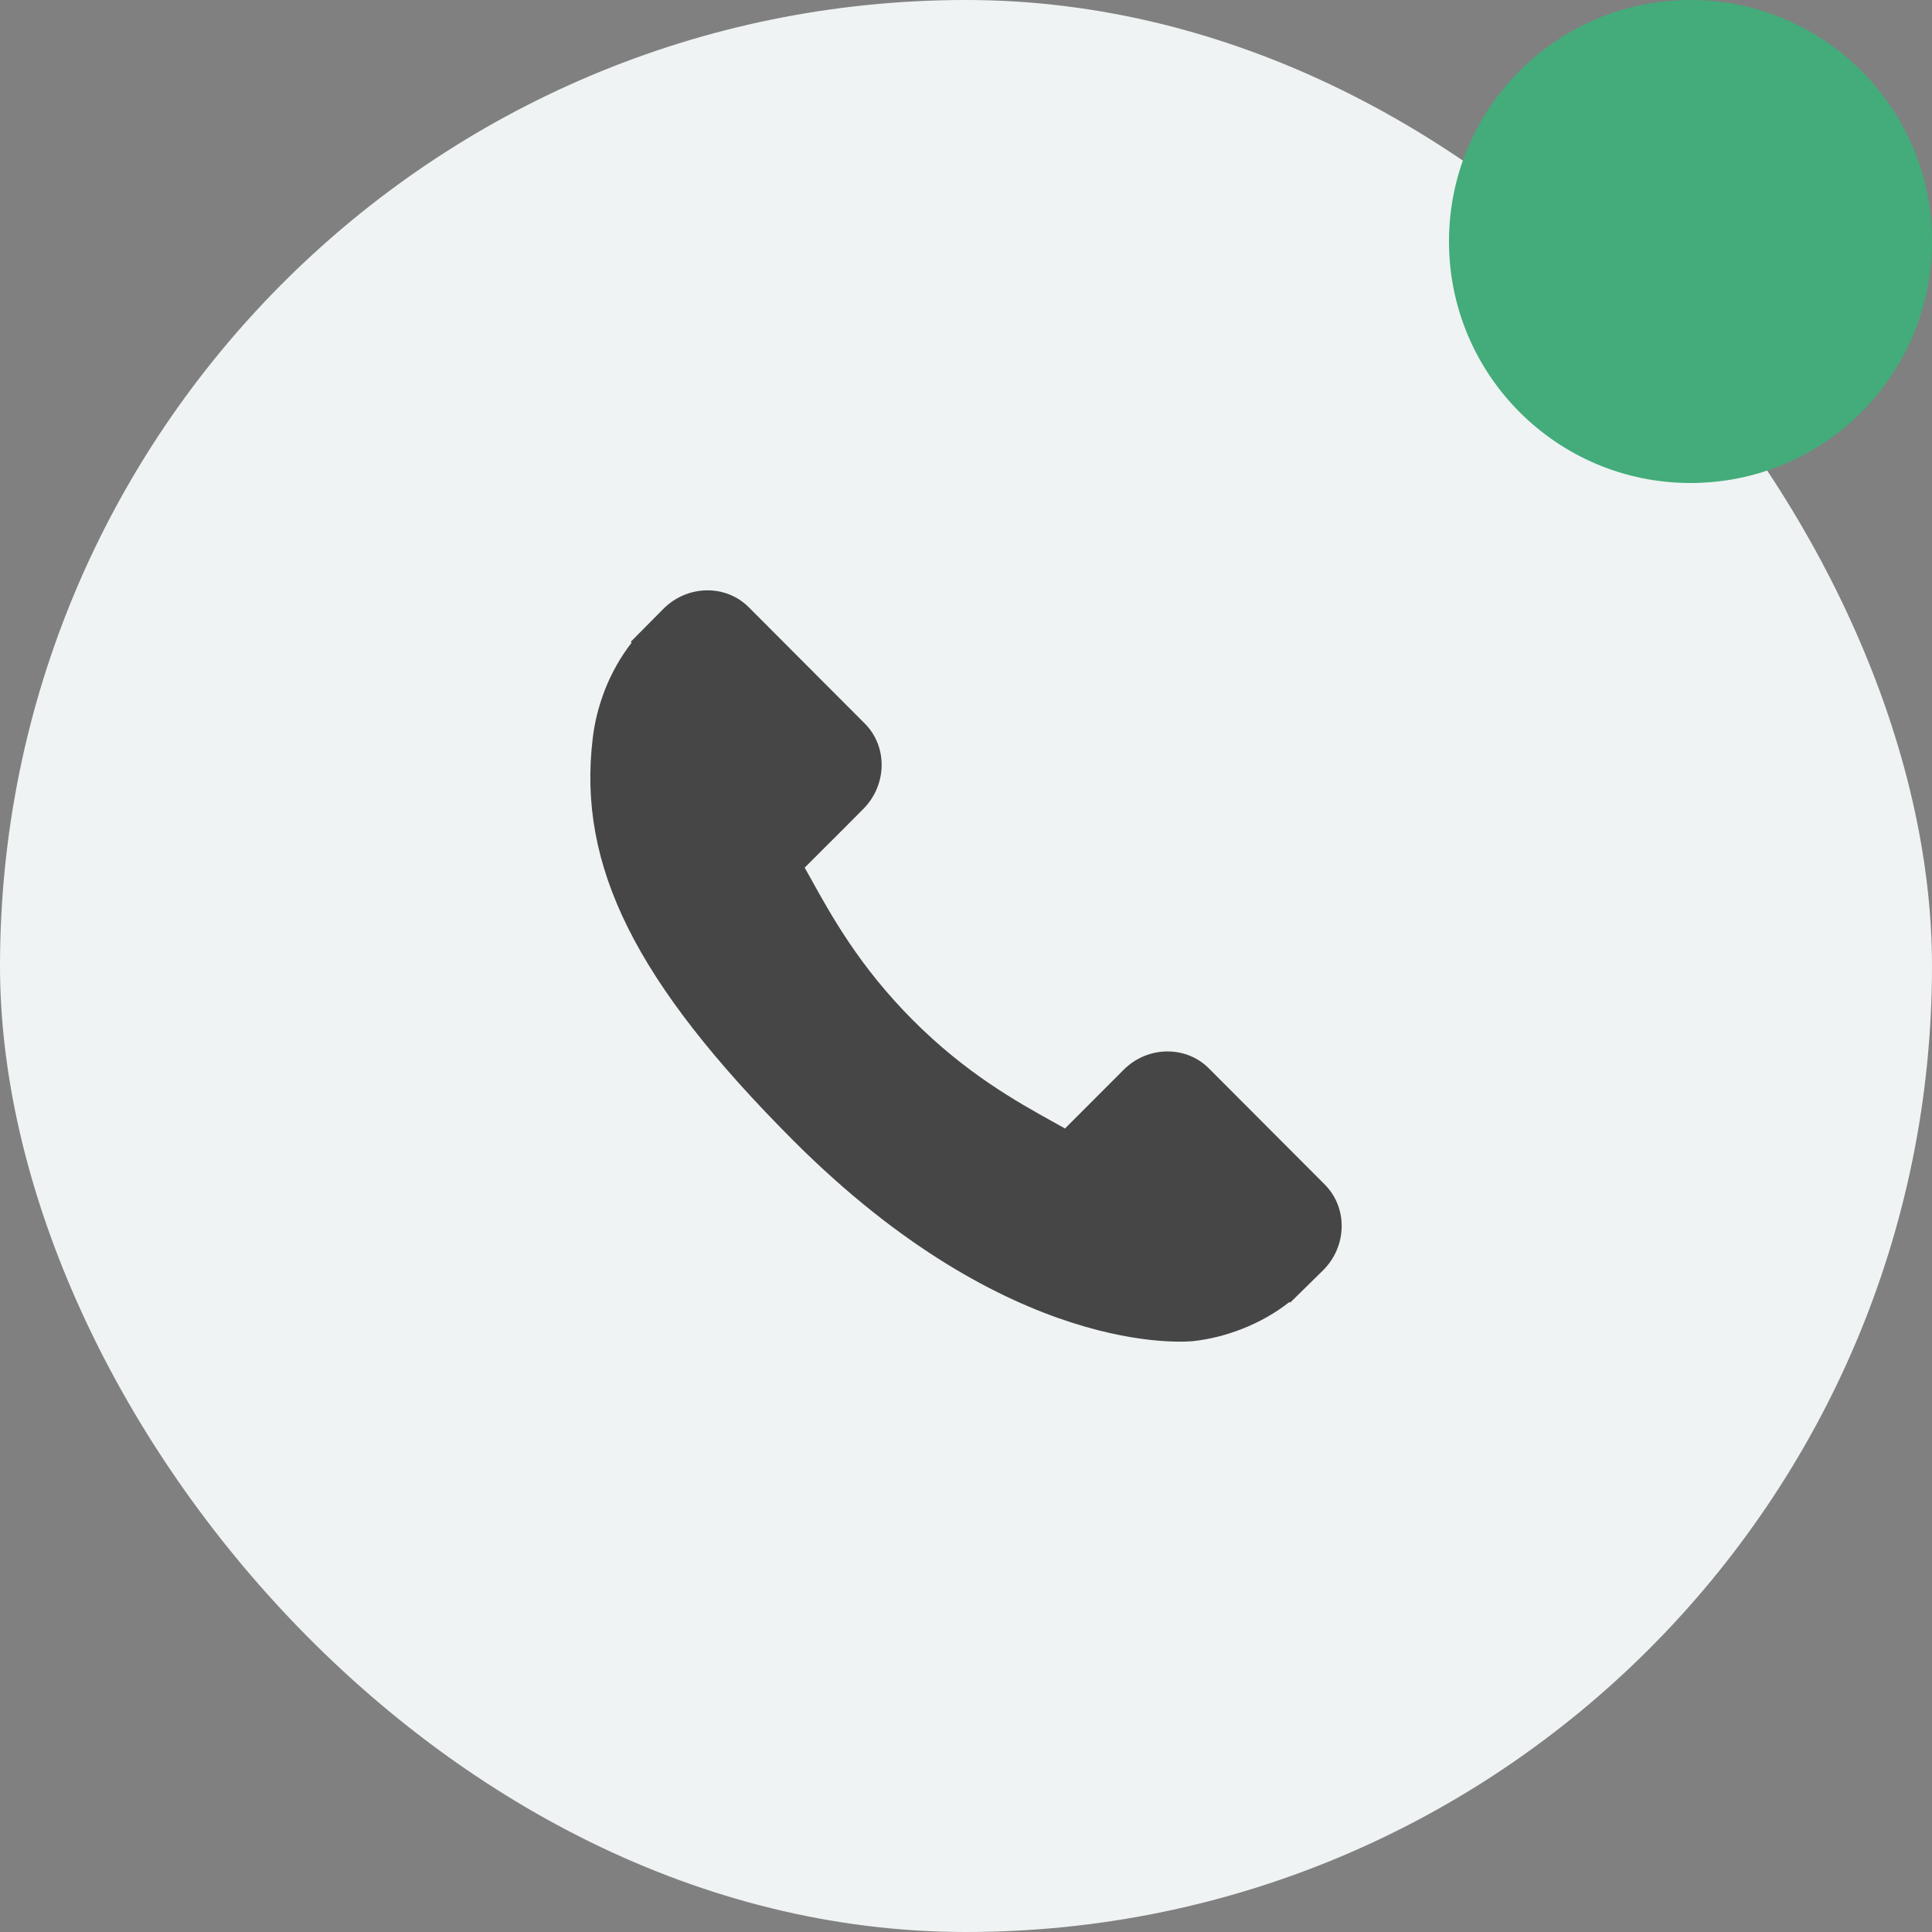
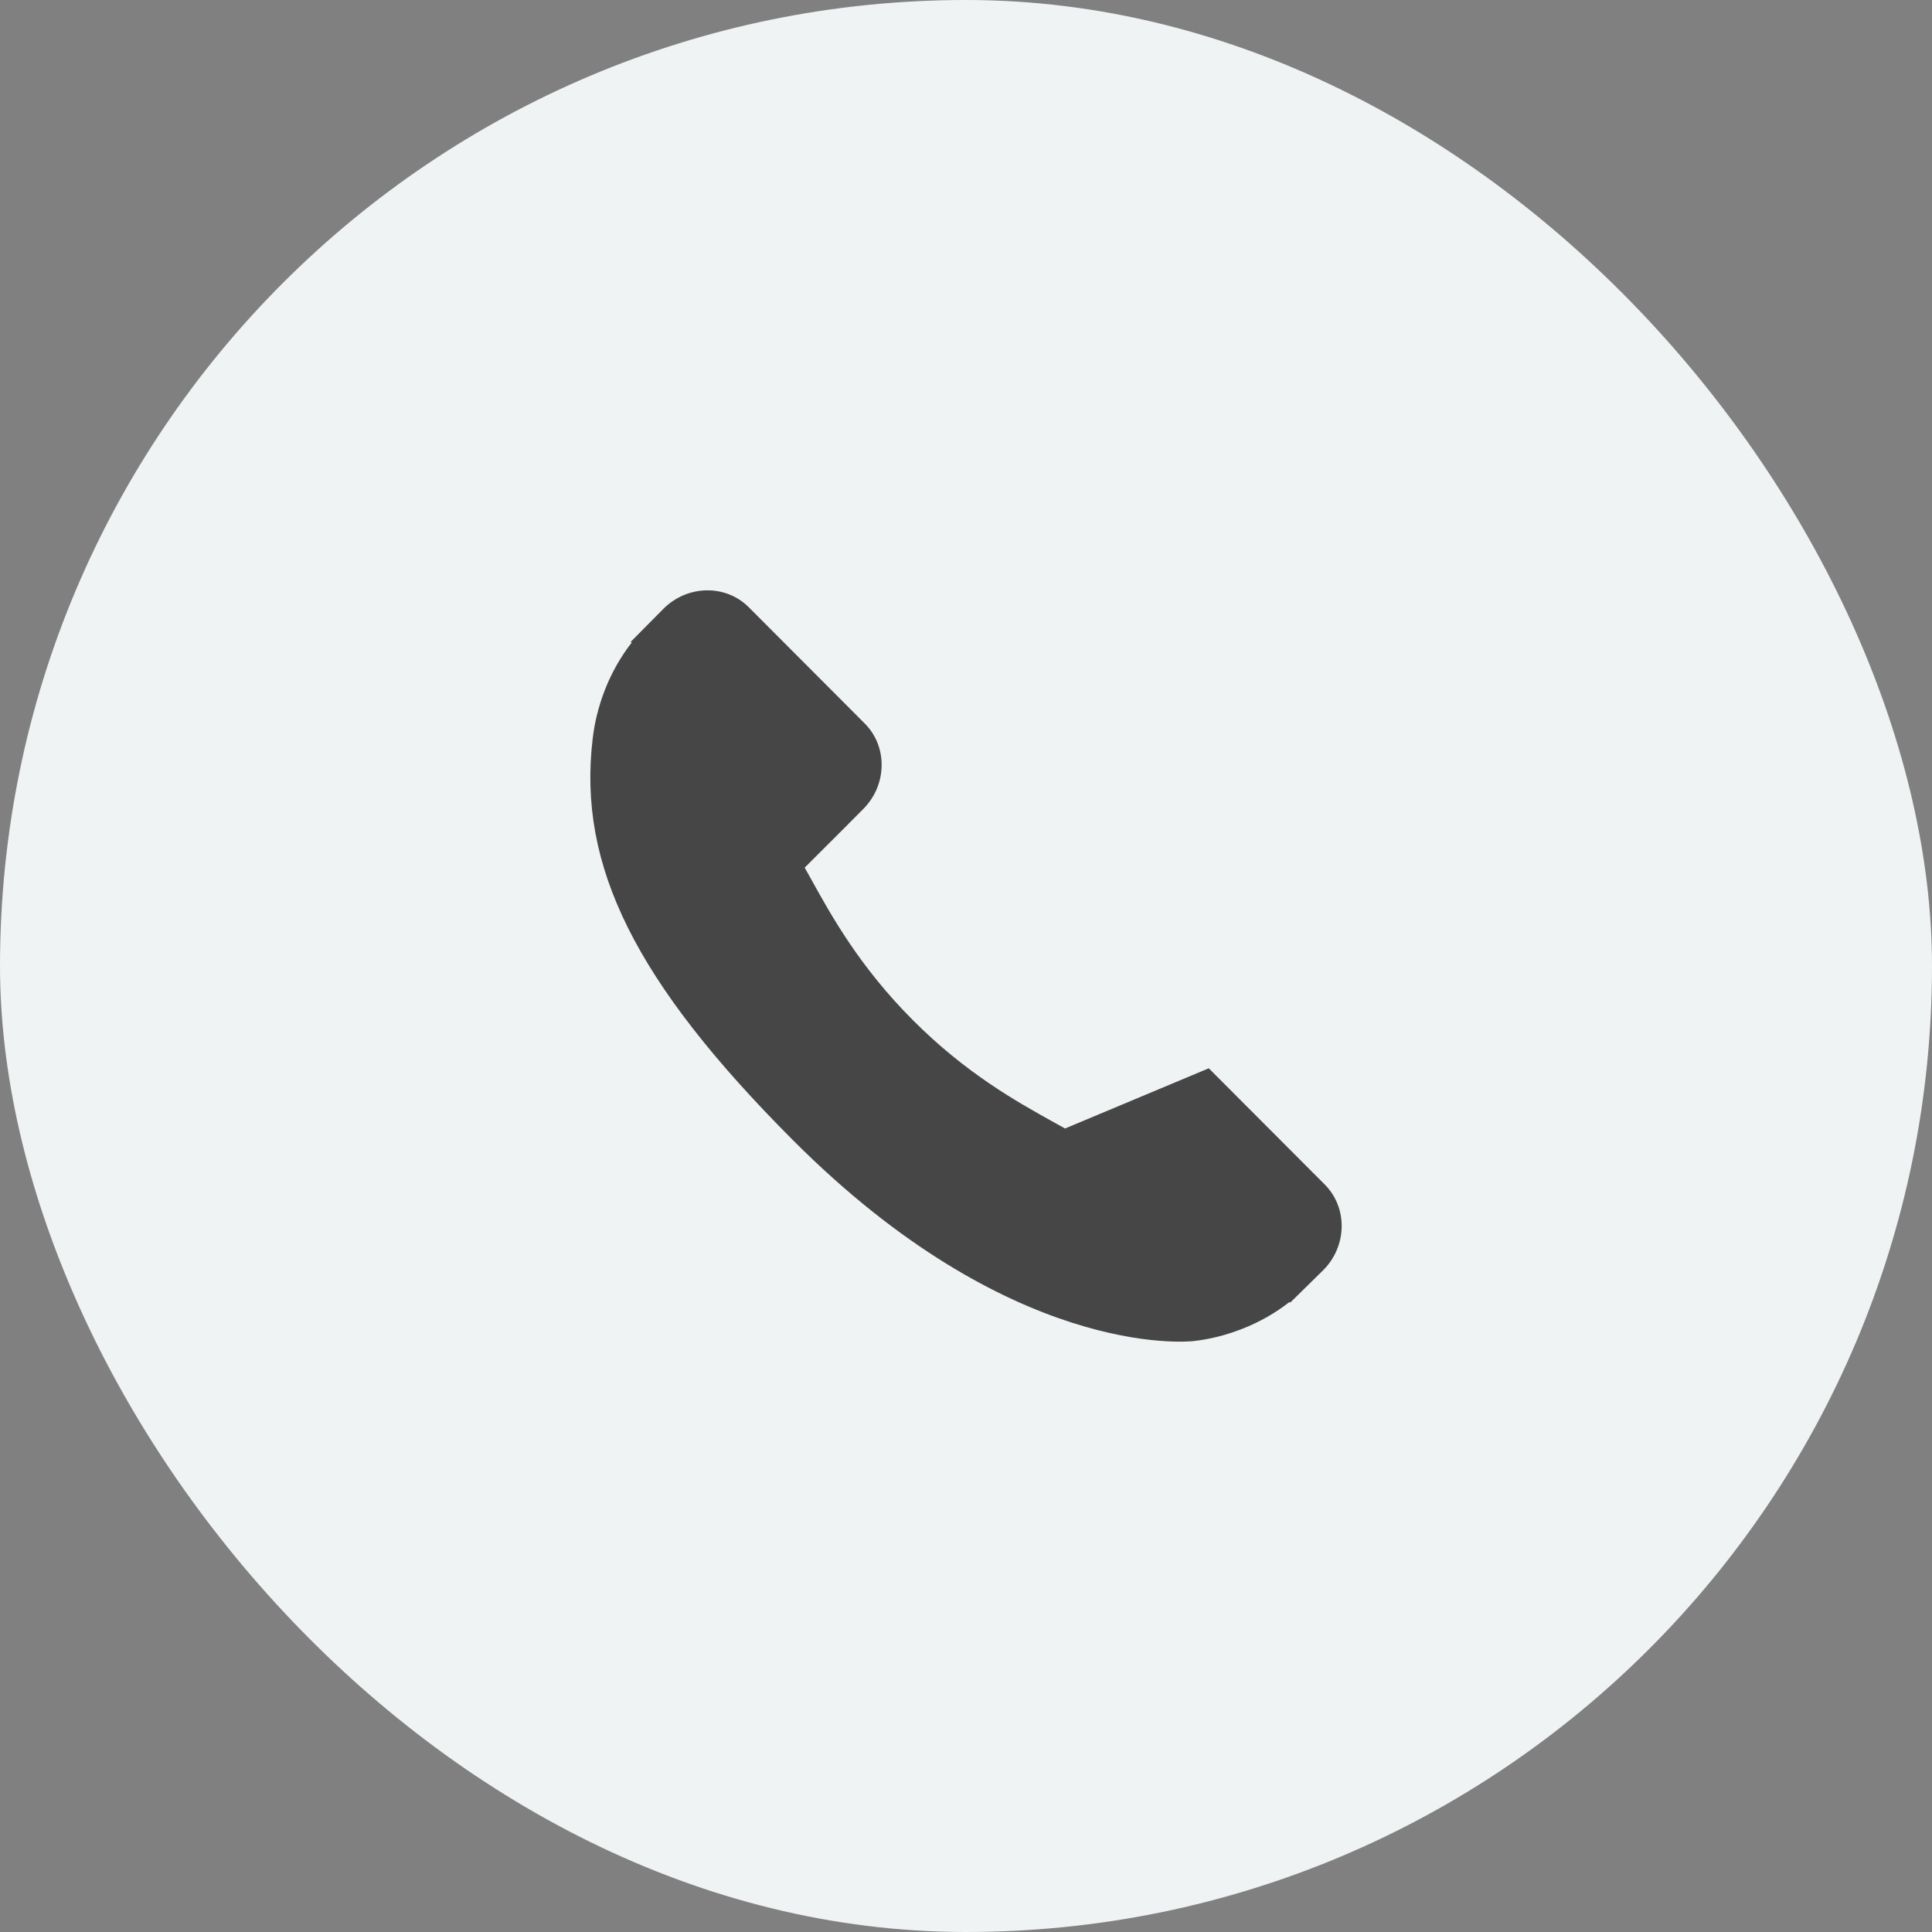
<svg xmlns="http://www.w3.org/2000/svg" width="36" height="36" viewBox="0 0 36 36" fill="none">
  <rect x="0" y="0" width="36" height="36" fill="#808080" stroke="none" />
  <rect width="36" height="36" rx="18" fill="#EFF3F3" />
-   <path d="M24.686 22.073L22.524 19.906C22.093 19.476 21.38 19.489 20.935 19.936L19.845 21.028C19.776 20.99 19.705 20.95 19.63 20.908C18.942 20.526 18.001 20.002 17.01 19.009C16.017 18.013 15.494 17.068 15.112 16.378C15.071 16.305 15.033 16.234 14.994 16.167L15.726 15.436L16.085 15.075C16.531 14.628 16.544 13.913 16.114 13.482L13.952 11.315C13.522 10.884 12.809 10.897 12.362 11.344L11.753 11.959L11.77 11.975C11.565 12.237 11.395 12.538 11.268 12.863C11.15 13.172 11.078 13.467 11.044 13.763C10.759 16.135 11.84 18.303 14.775 21.245C18.833 25.311 22.102 25.004 22.243 24.989C22.551 24.953 22.845 24.879 23.144 24.762C23.466 24.637 23.766 24.466 24.027 24.261L24.04 24.273L24.657 23.667C25.103 23.22 25.116 22.505 24.686 22.073Z" fill="#464646" />
-   <circle cx="31.5" cy="4.5" r="4.5" fill="#43AC7A" />
+   <path d="M24.686 22.073L22.524 19.906L19.845 21.028C19.776 20.99 19.705 20.95 19.63 20.908C18.942 20.526 18.001 20.002 17.01 19.009C16.017 18.013 15.494 17.068 15.112 16.378C15.071 16.305 15.033 16.234 14.994 16.167L15.726 15.436L16.085 15.075C16.531 14.628 16.544 13.913 16.114 13.482L13.952 11.315C13.522 10.884 12.809 10.897 12.362 11.344L11.753 11.959L11.77 11.975C11.565 12.237 11.395 12.538 11.268 12.863C11.15 13.172 11.078 13.467 11.044 13.763C10.759 16.135 11.84 18.303 14.775 21.245C18.833 25.311 22.102 25.004 22.243 24.989C22.551 24.953 22.845 24.879 23.144 24.762C23.466 24.637 23.766 24.466 24.027 24.261L24.04 24.273L24.657 23.667C25.103 23.22 25.116 22.505 24.686 22.073Z" fill="#464646" />
</svg>